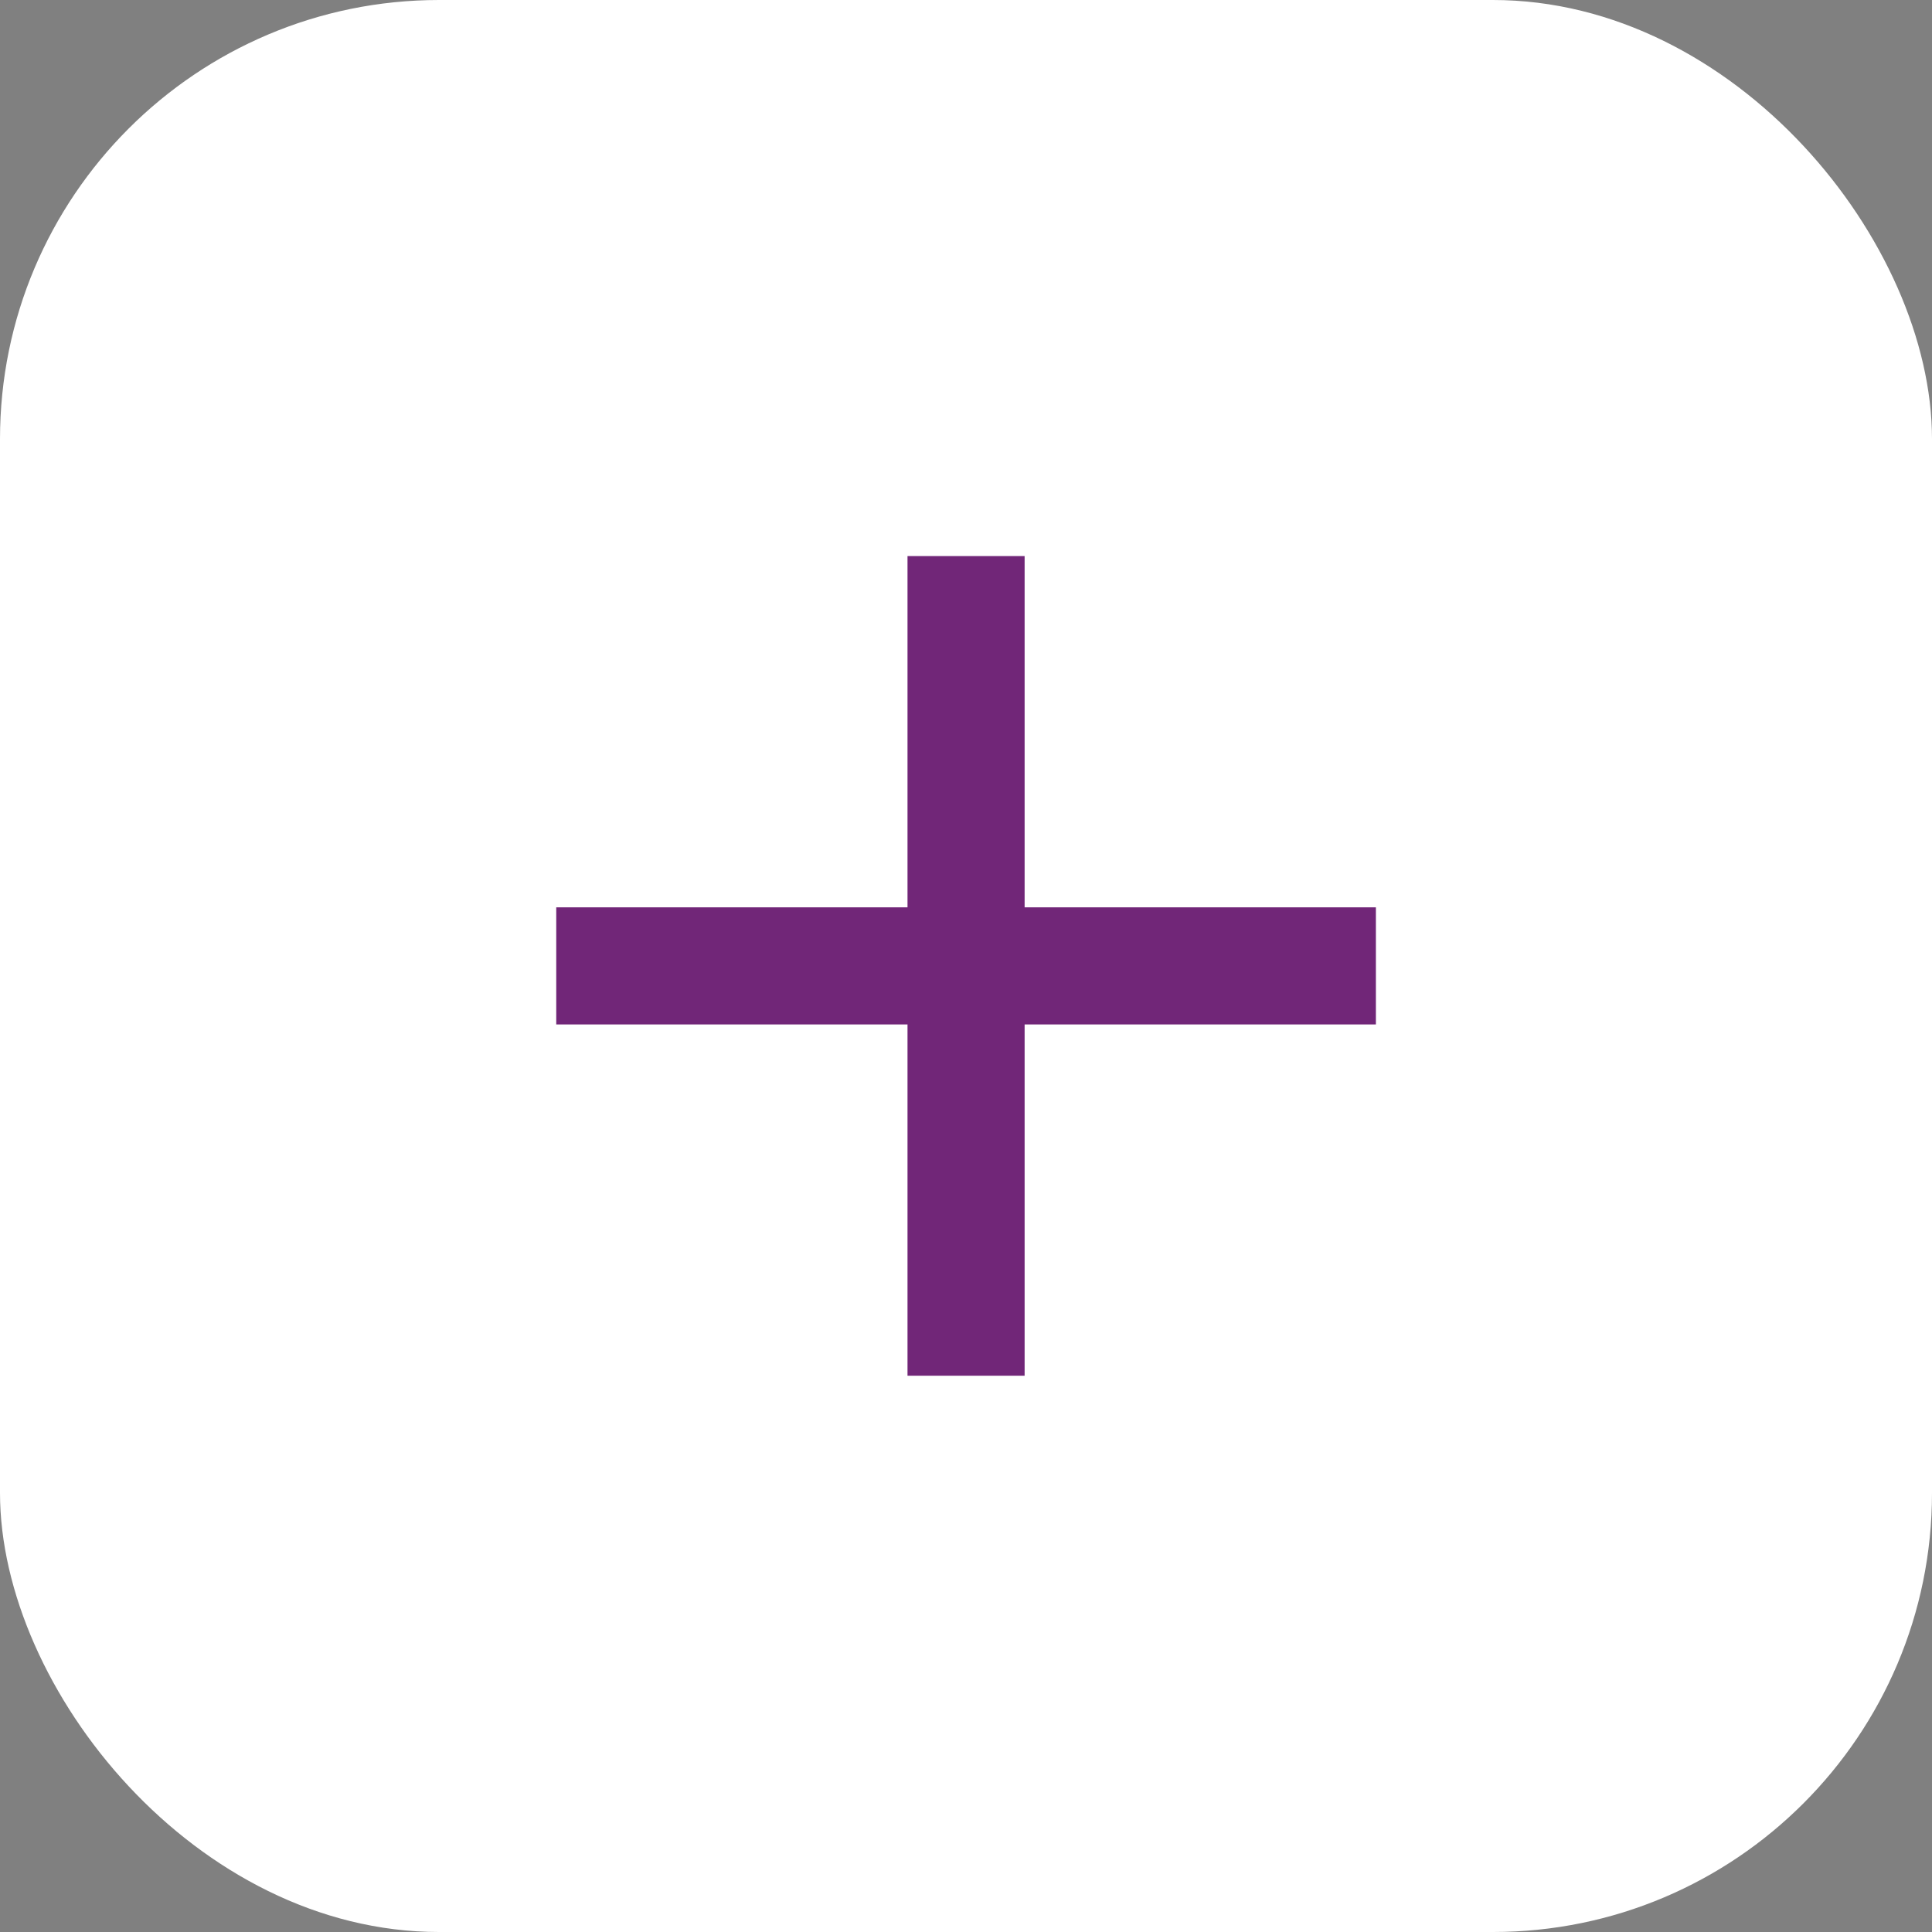
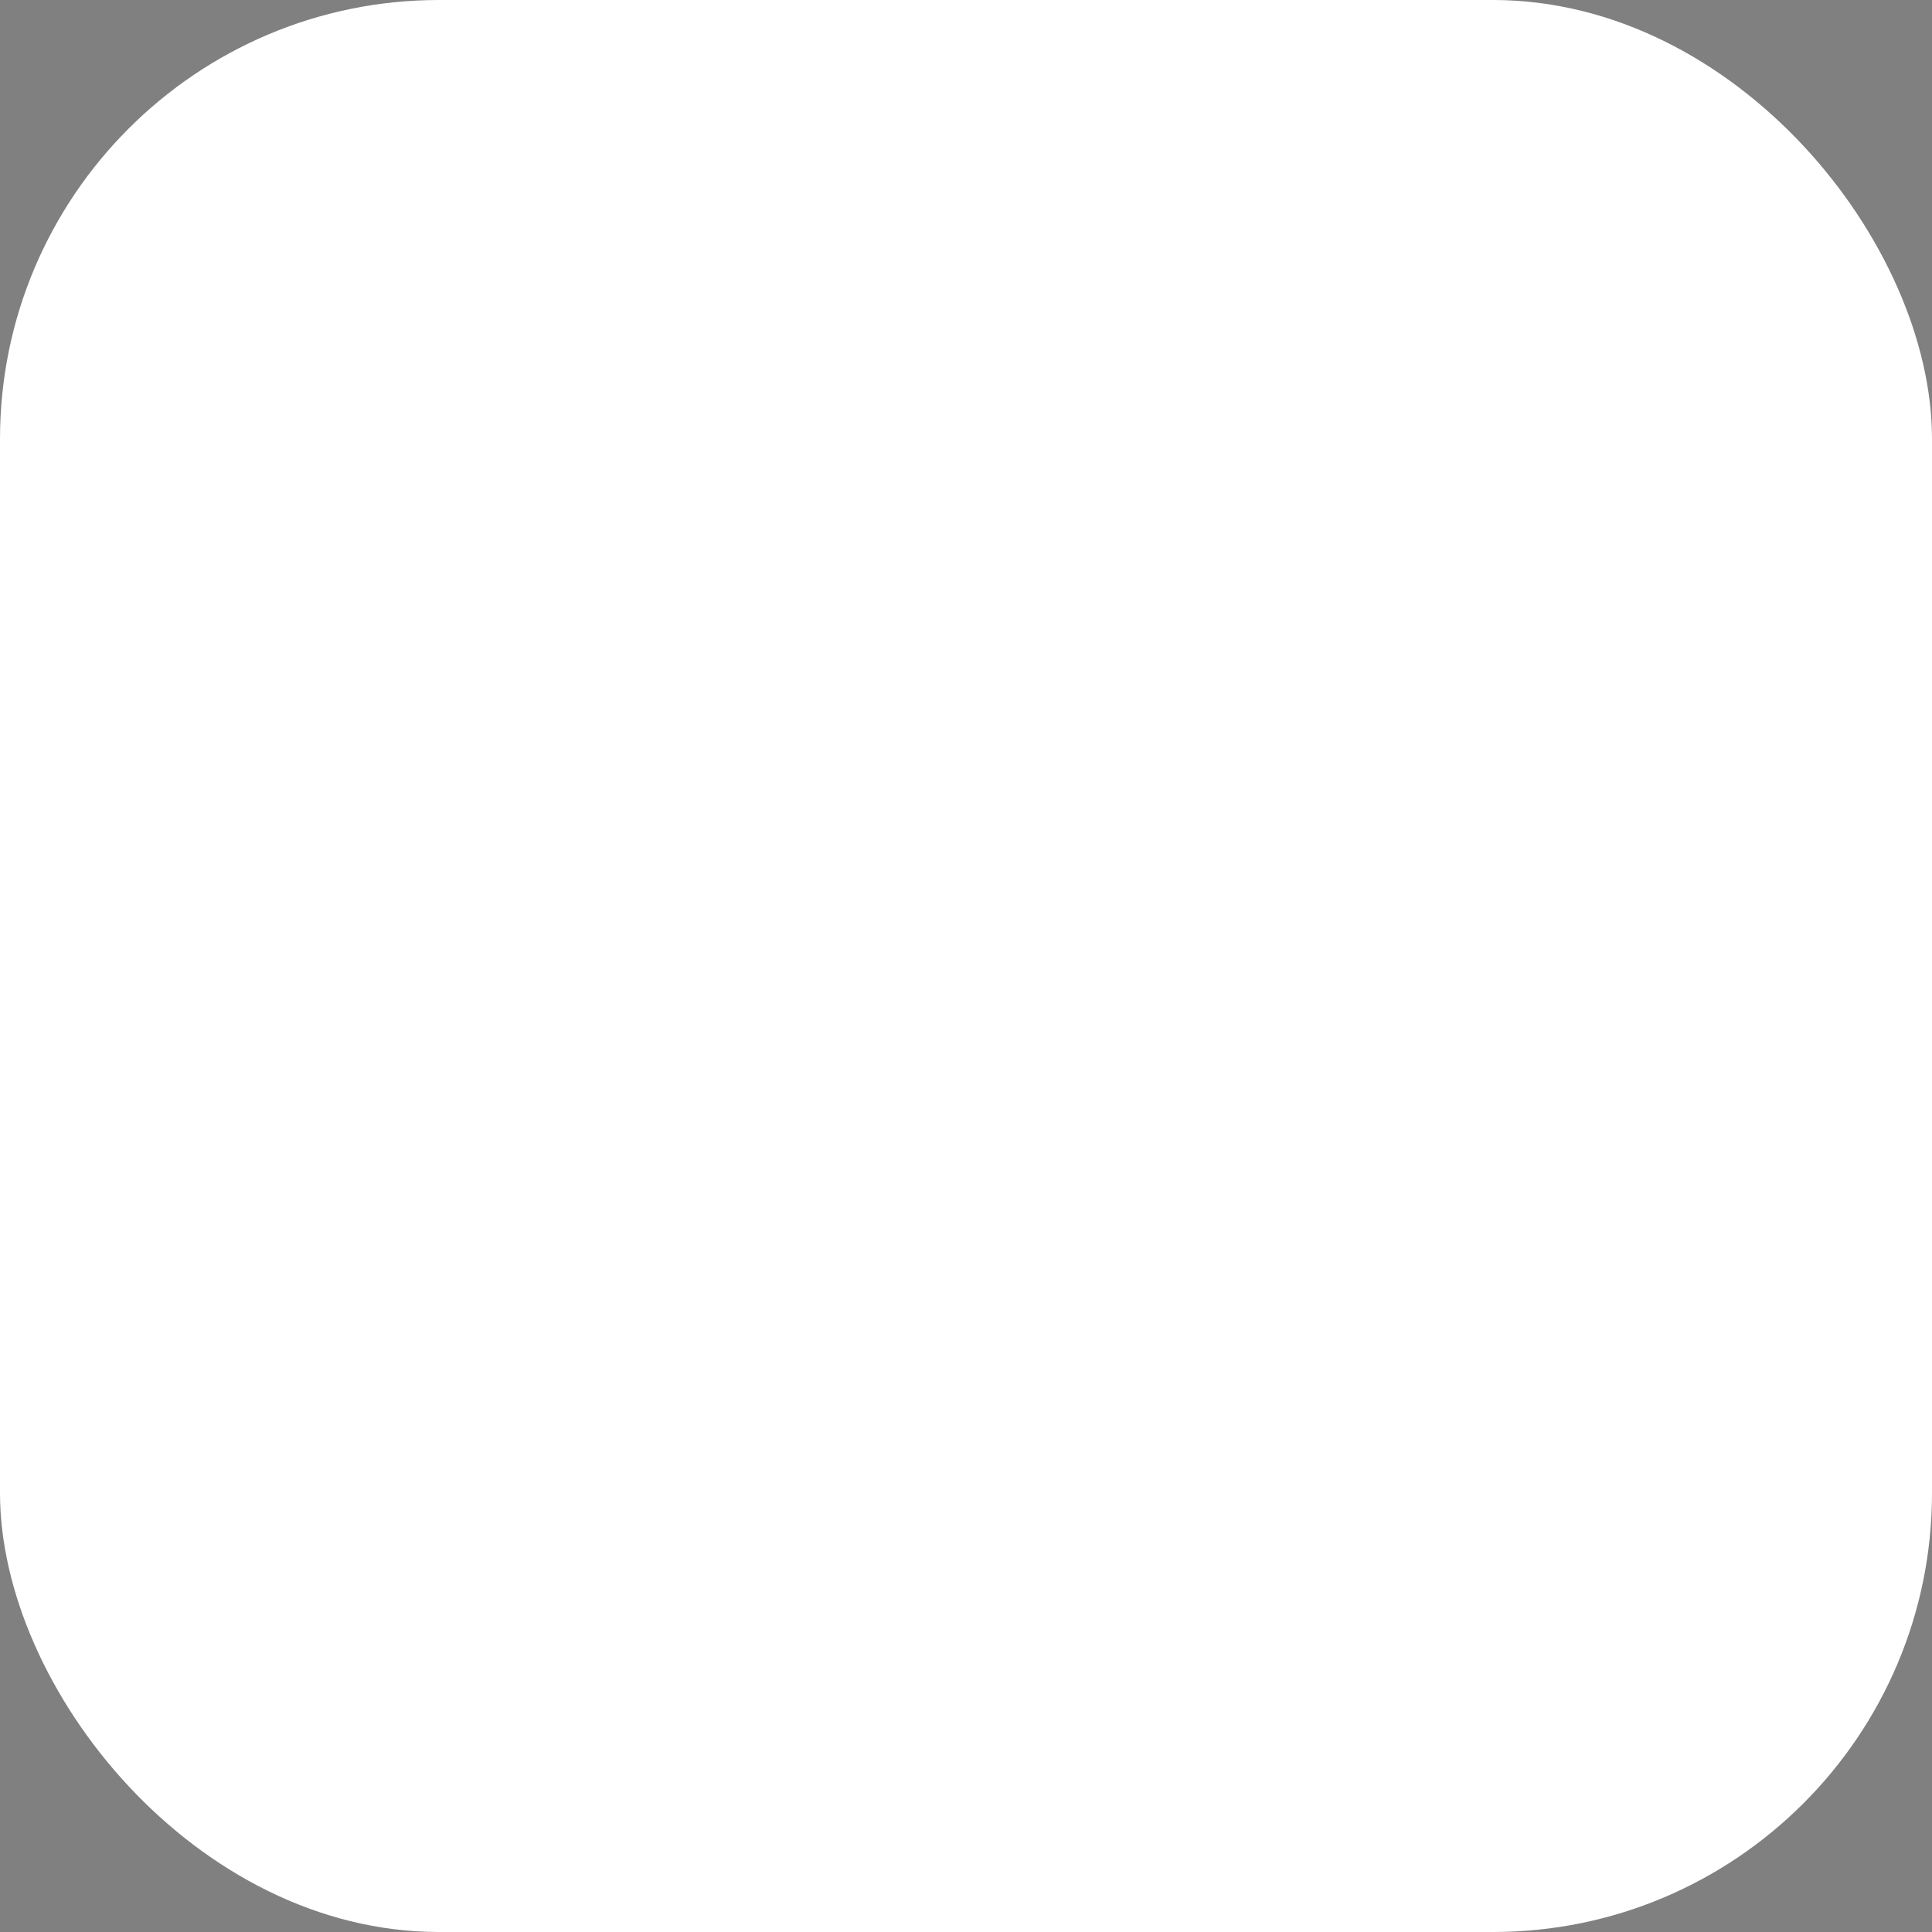
<svg xmlns="http://www.w3.org/2000/svg" width="44" height="44" viewBox="0 0 44 44" fill="none">
  <rect x="0" y="0" width="44" height="44" fill="#808080" stroke="none" />
  <rect width="44" height="44" rx="10" fill="white" />
-   <path d="M31.335 23.331H23.335V31.331H20.668V23.331H12.668V20.664H20.668V12.664H23.335V20.664H31.335V23.331Z" fill="#712678" />
</svg>